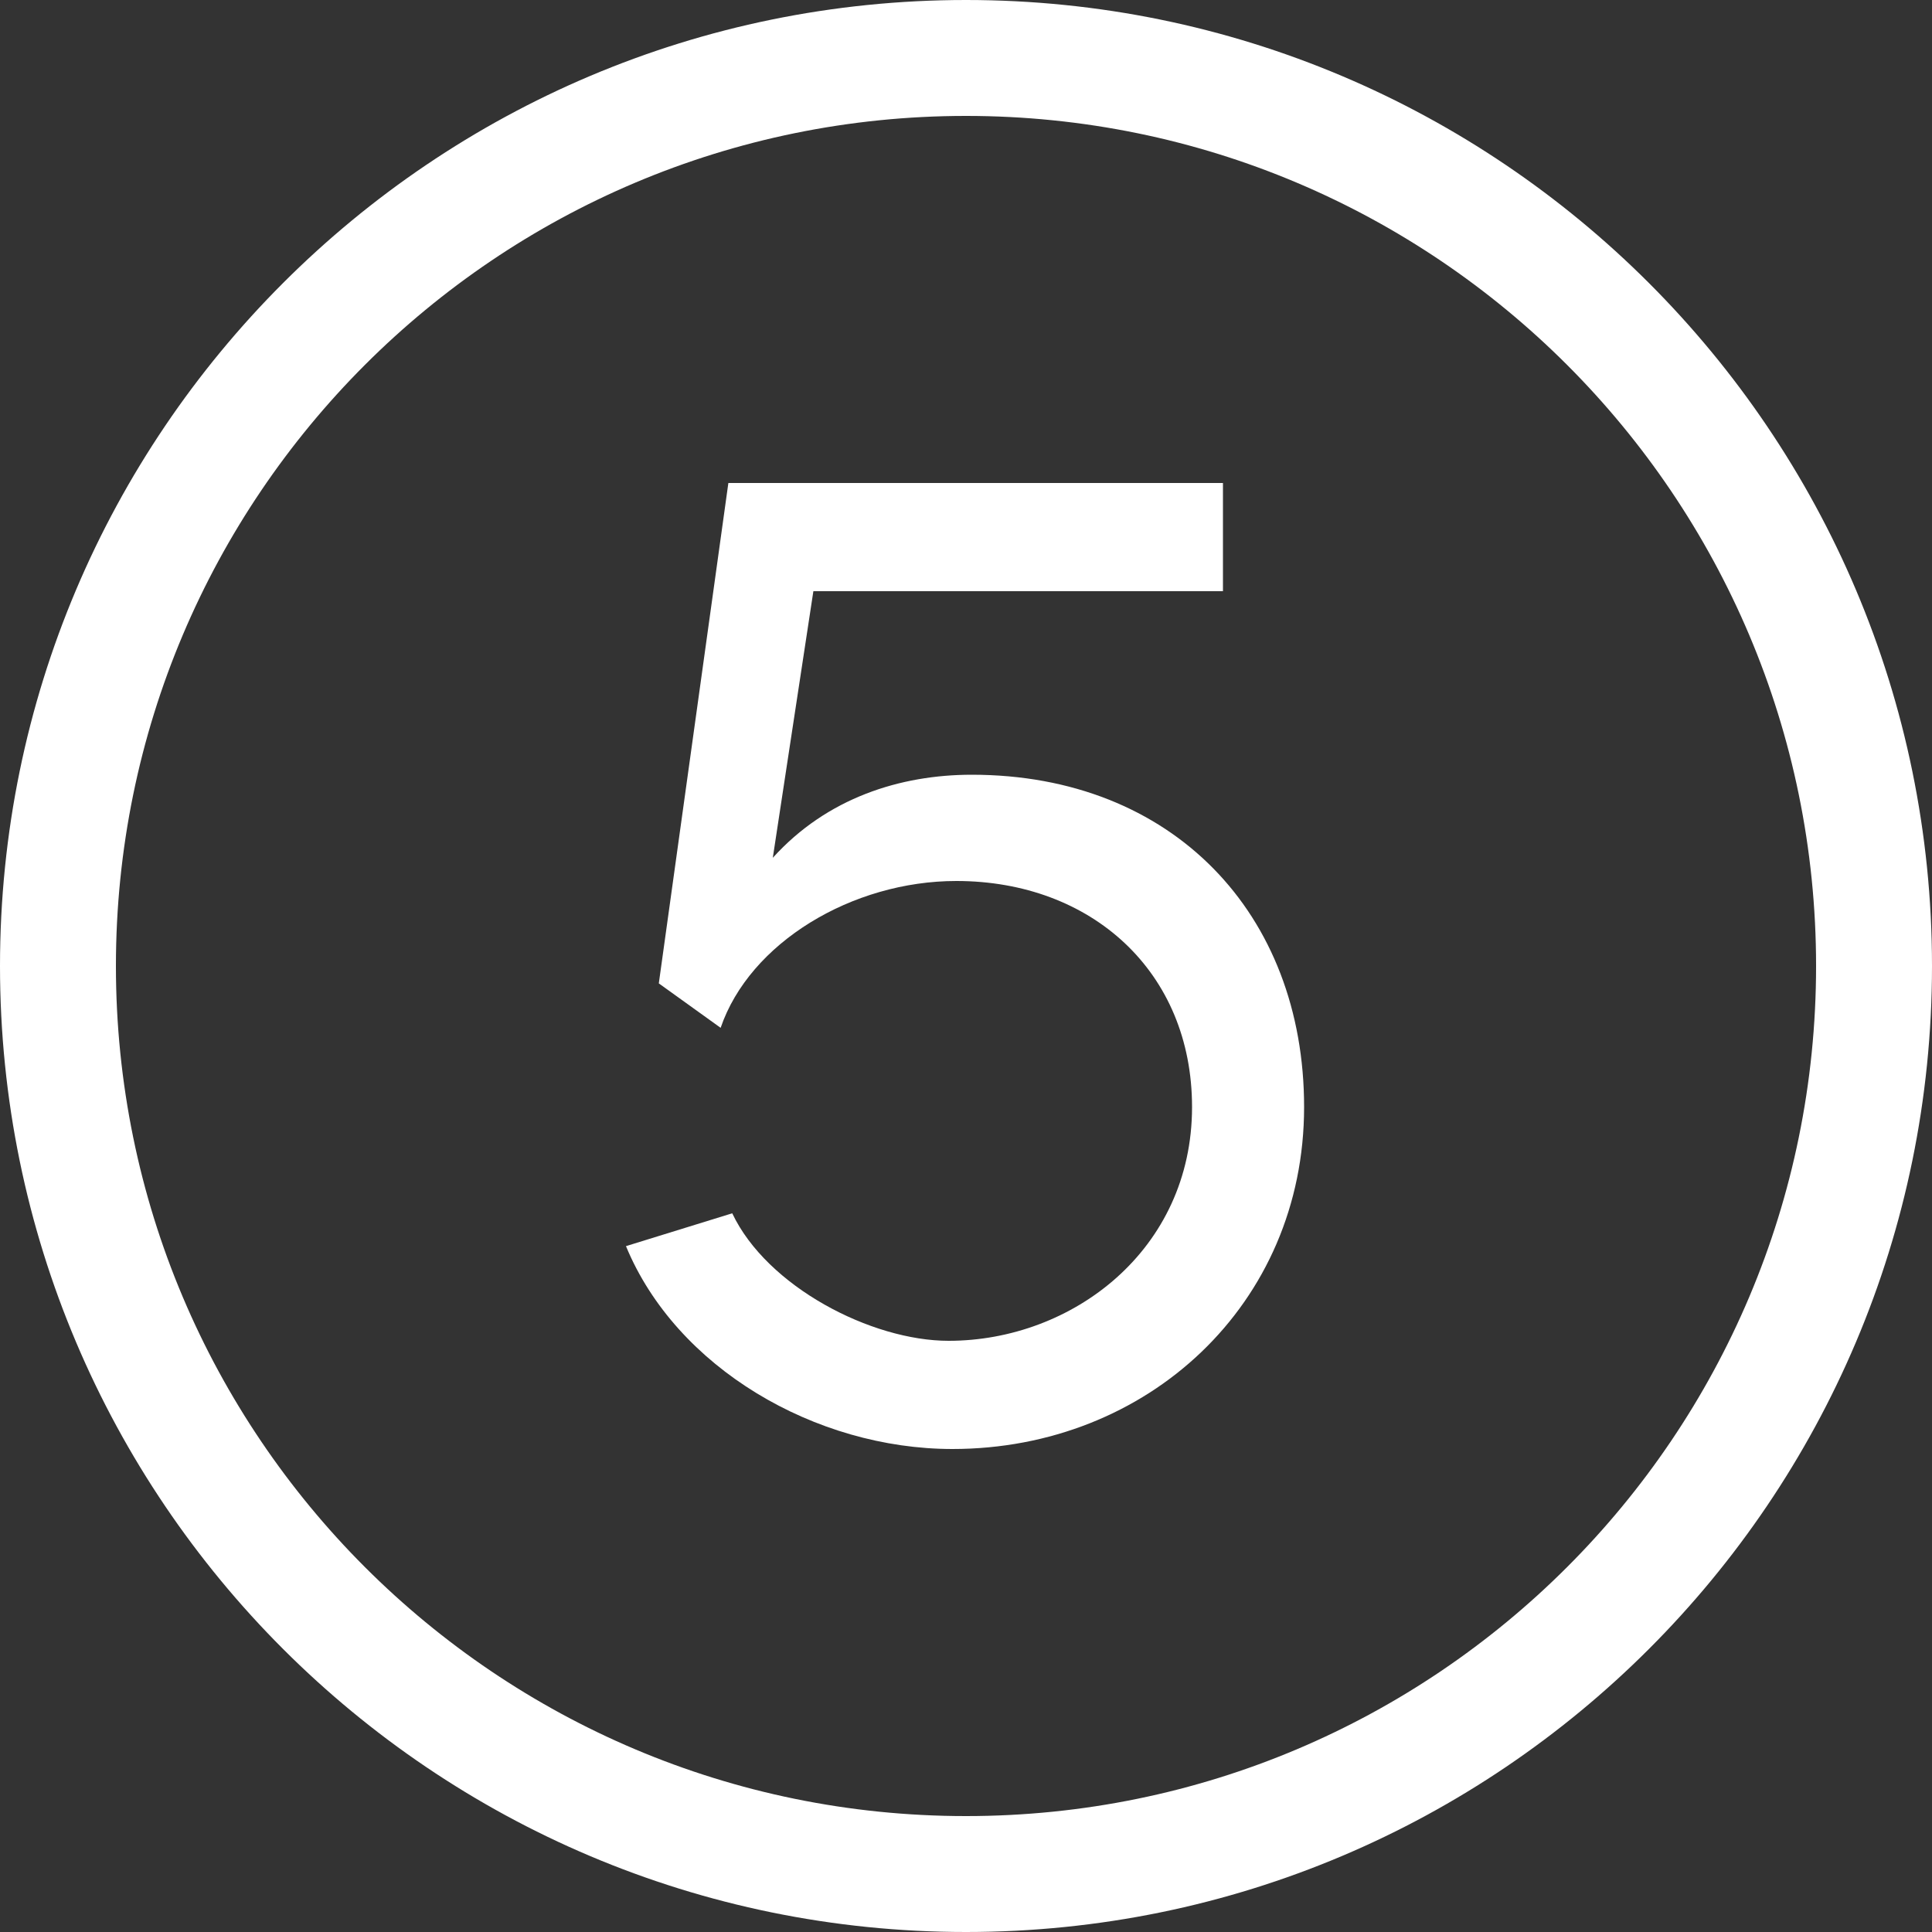
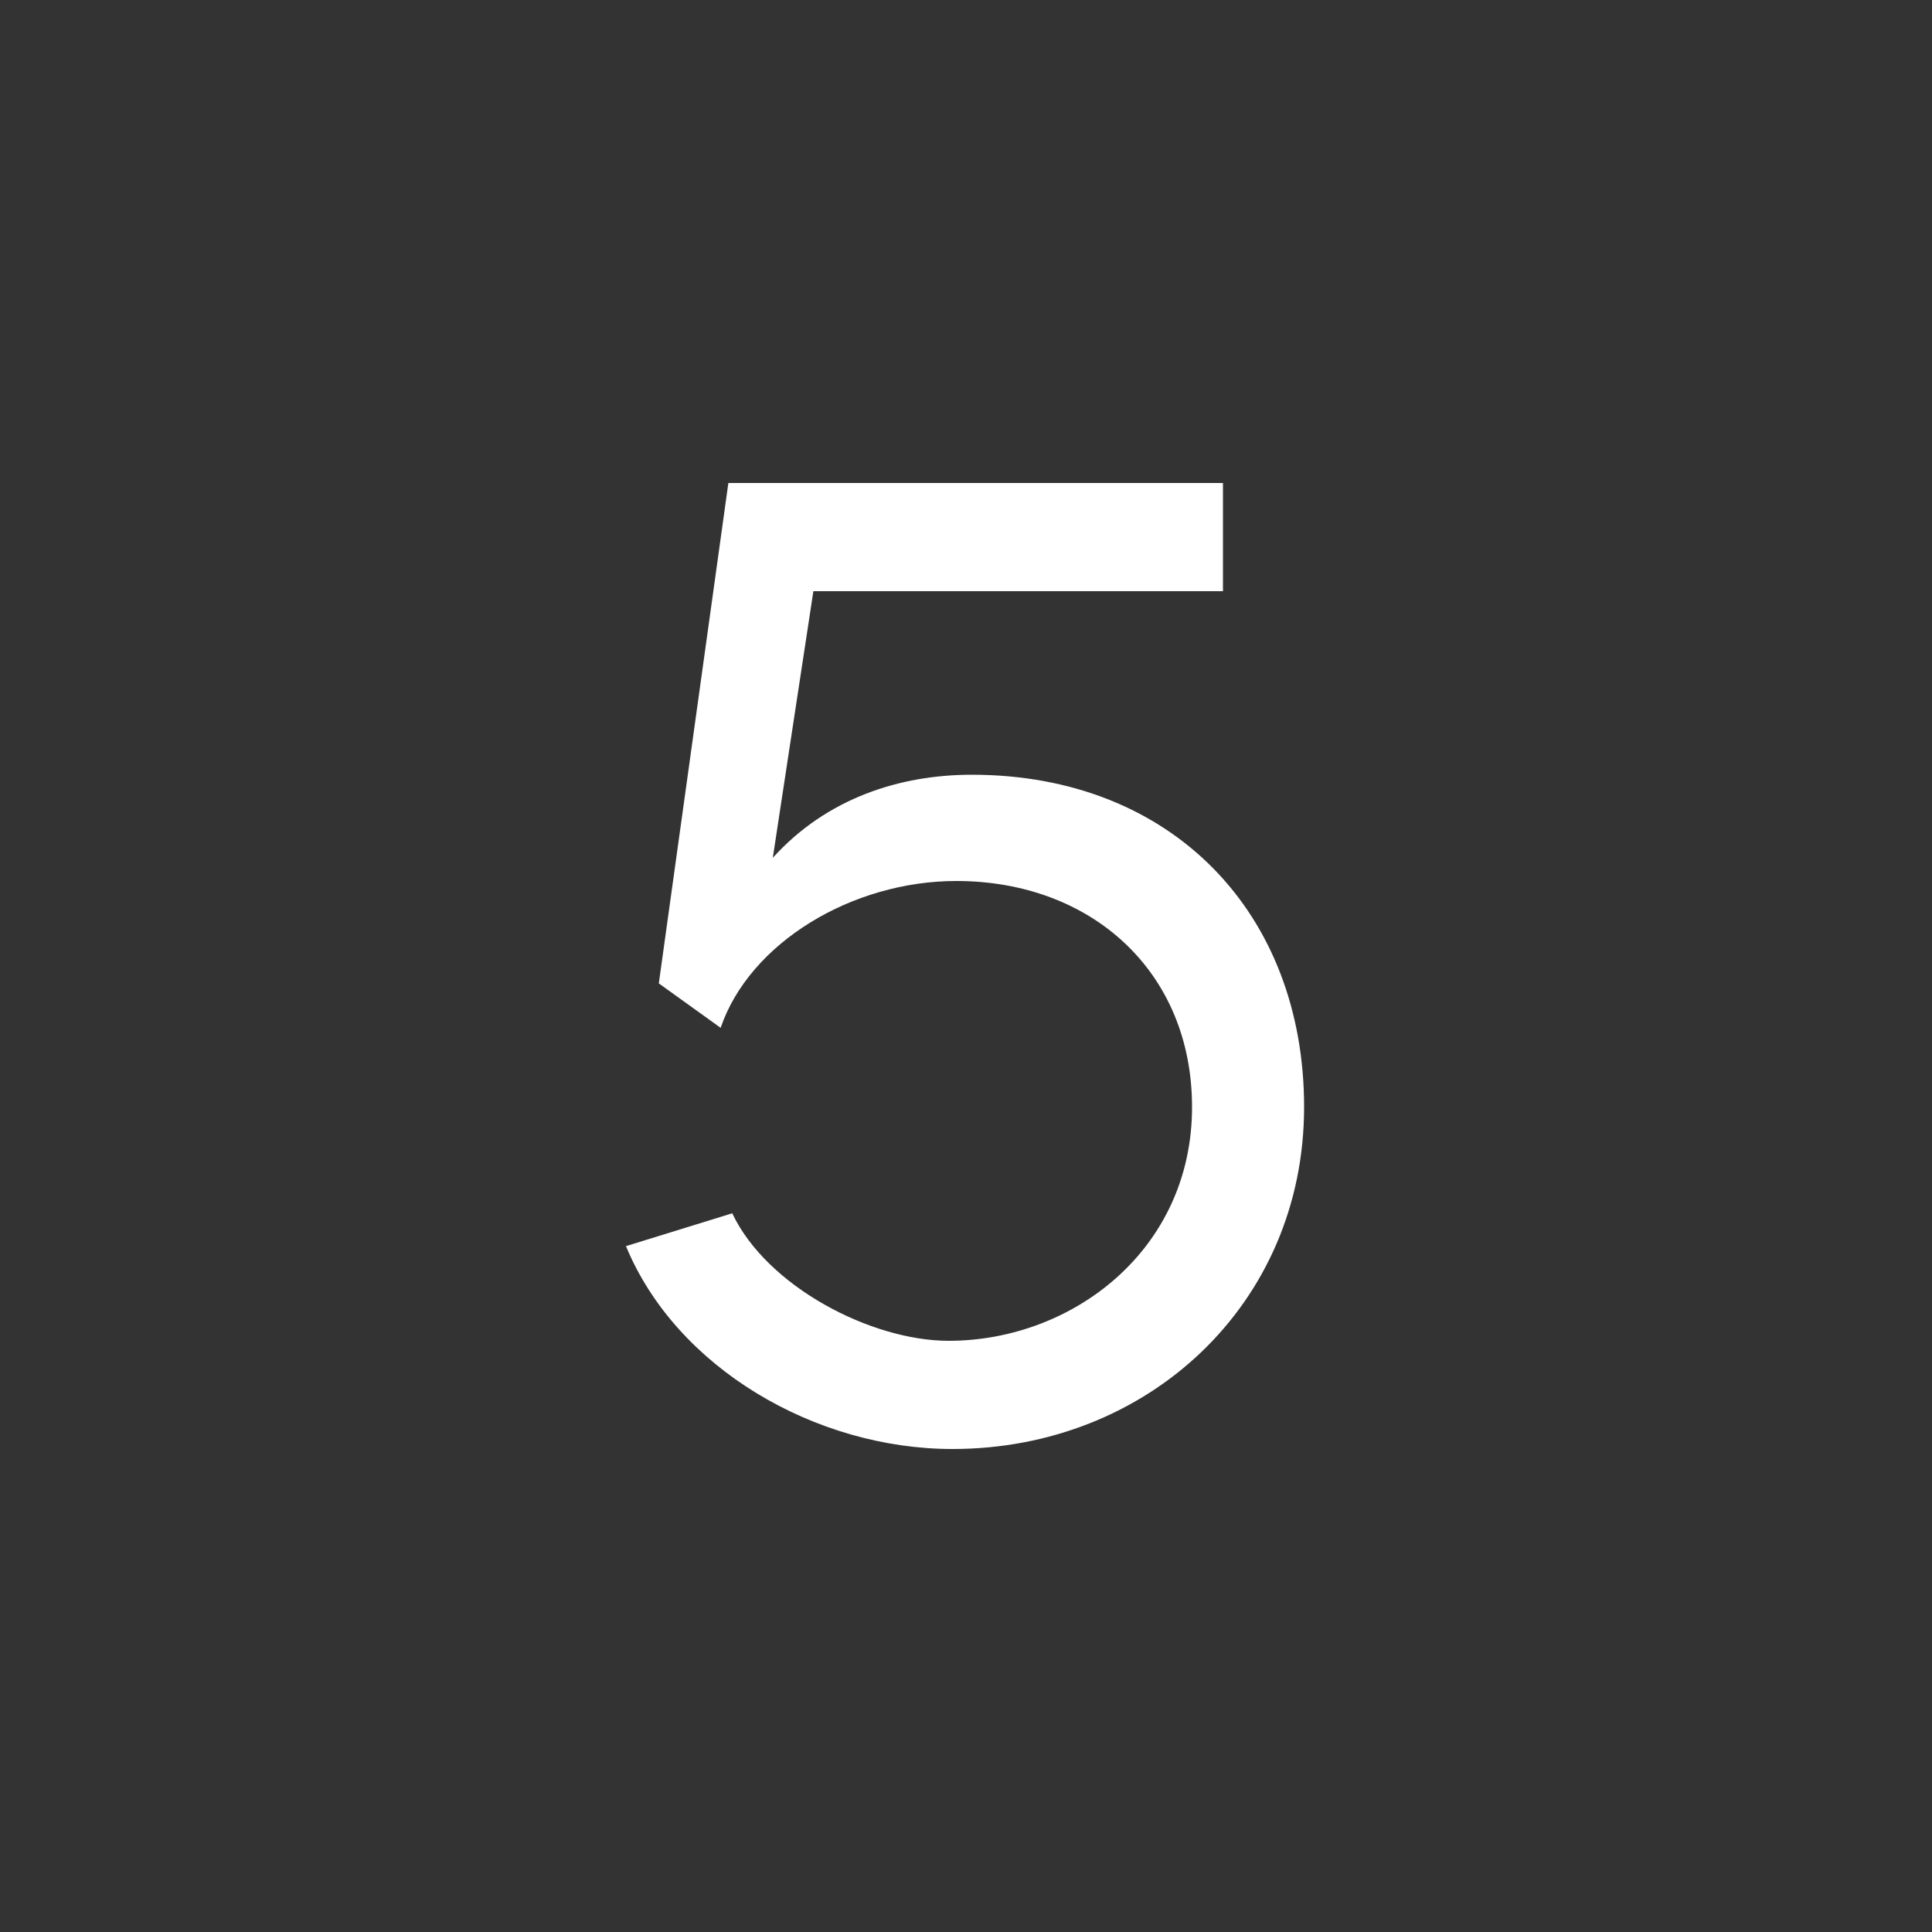
<svg xmlns="http://www.w3.org/2000/svg" version="1.1" id="Ebene_1" x="0px" y="0px" viewBox="0 0 100 100" style="enable-background:new 0 0 100 100;" xml:space="preserve">
  <rect x="0" y="0" width="100" height="100" fill="#333333" stroke="none" />
  <style type="text/css">
	.st0{fill:#C39976;}
	.st1{fill:none;stroke:#FFFFFF;stroke-width:6;stroke-miterlimit:10;}
	.st2{fill:#FFFFFF;stroke:#FFFFFF;stroke-width:6;stroke-miterlimit:10;}
	.st3{fill:#FFFFFF;}
	.st4{fill:none;stroke:#3E4965;stroke-width:8;stroke-miterlimit:10;}
	.st5{fill:#3E4965;}
	.st6{fill:none;stroke:#3E4965;stroke-width:6;stroke-miterlimit:10;}
	.st7{fill:#FFFFFF;stroke:#3E4965;stroke-width:6;stroke-miterlimit:10;}
</style>
  <g>
    <path class="st3" d="M67.5,57.3c0,10.2-8.1,17.7-18.2,17.7c-7.1,0-14.3-4.2-16.9-10.5l5.5-1.7c1.8,3.8,7.2,6.6,11.2,6.6   c6.4,0,12.6-4.7,12.6-12.1c0-7-5.2-11.7-12.2-11.7c-5.4,0-10.7,3.2-12.2,7.6l-3.2-2.3L37.7,25h25.6v5.6H42.1L40,44.4   c2.8-3.1,6.6-4.3,10.3-4.3C60.7,40.1,67.5,47.3,67.5,57.3z" />
  </g>
  <g>
-     <path class="st3" d="M50,6c24.3,0,44,19.7,44,44S74.3,94,50,94S6,74.3,6,50S25.7,6,50,6 M50,0C22.4,0,0,22.4,0,50s22.4,50,50,50   c27.6,0,50-22.4,50-50S77.6,0,50,0L50,0z" />
-   </g>
+     </g>
</svg>